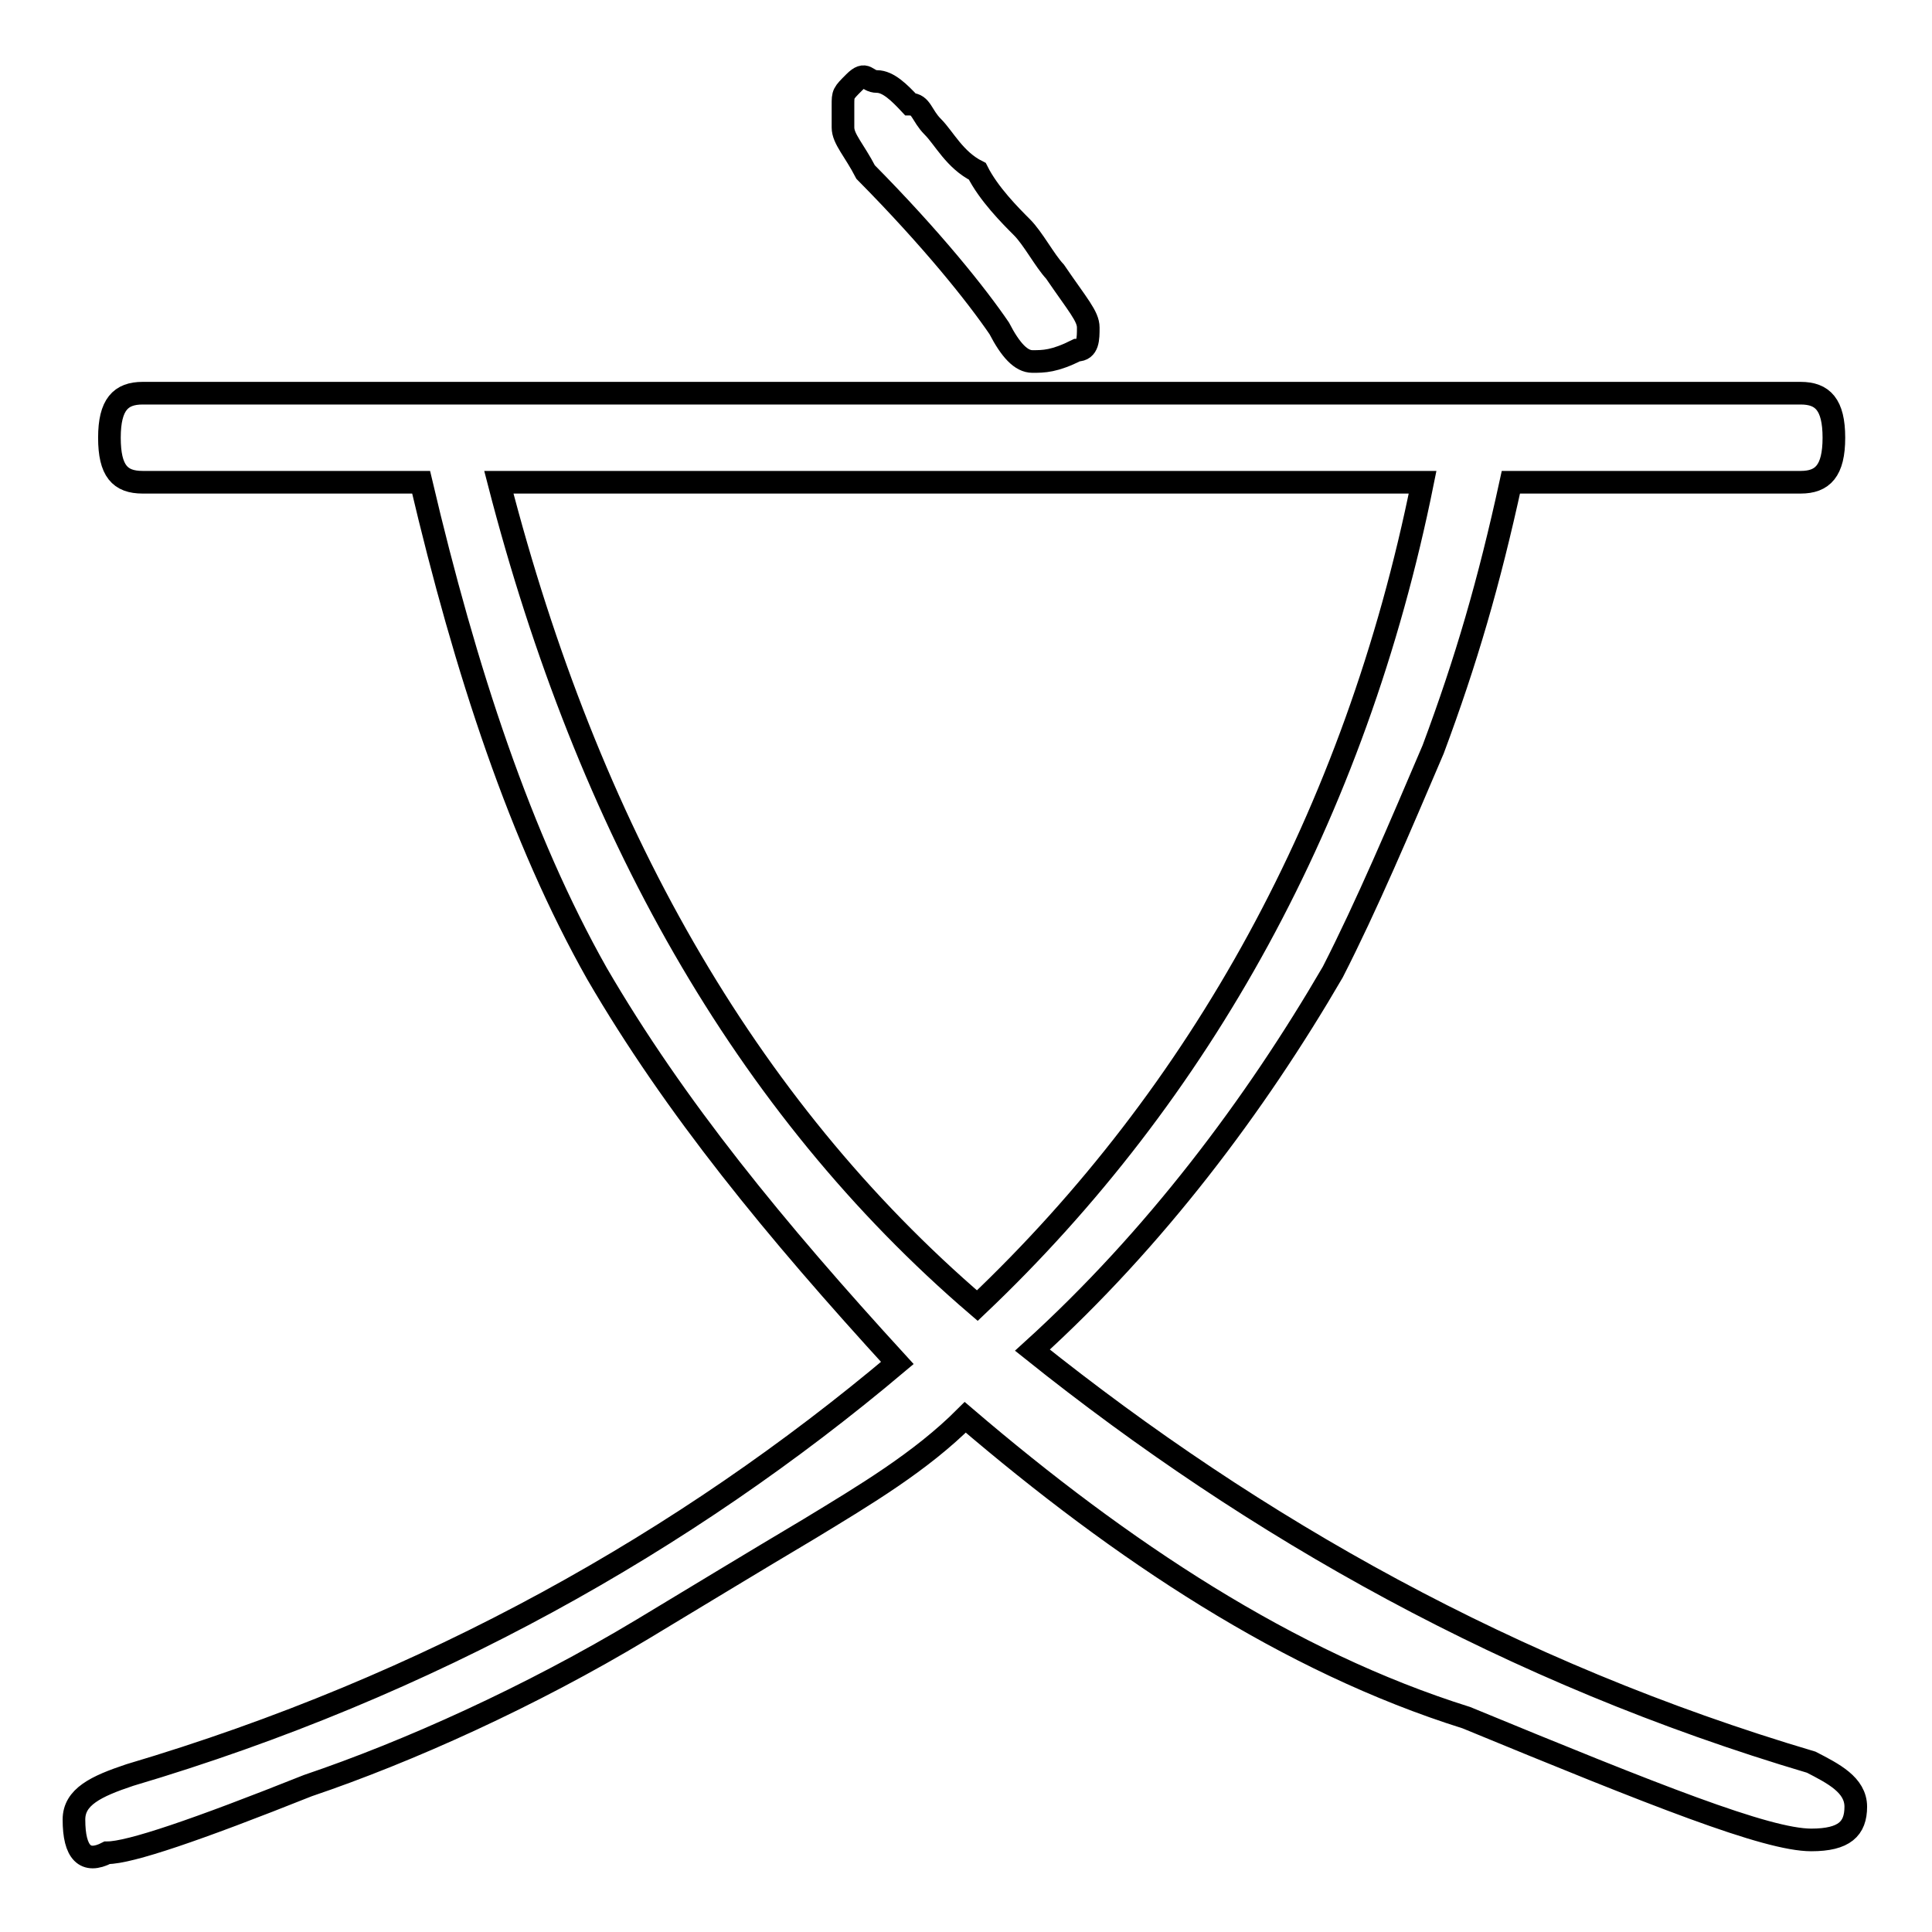
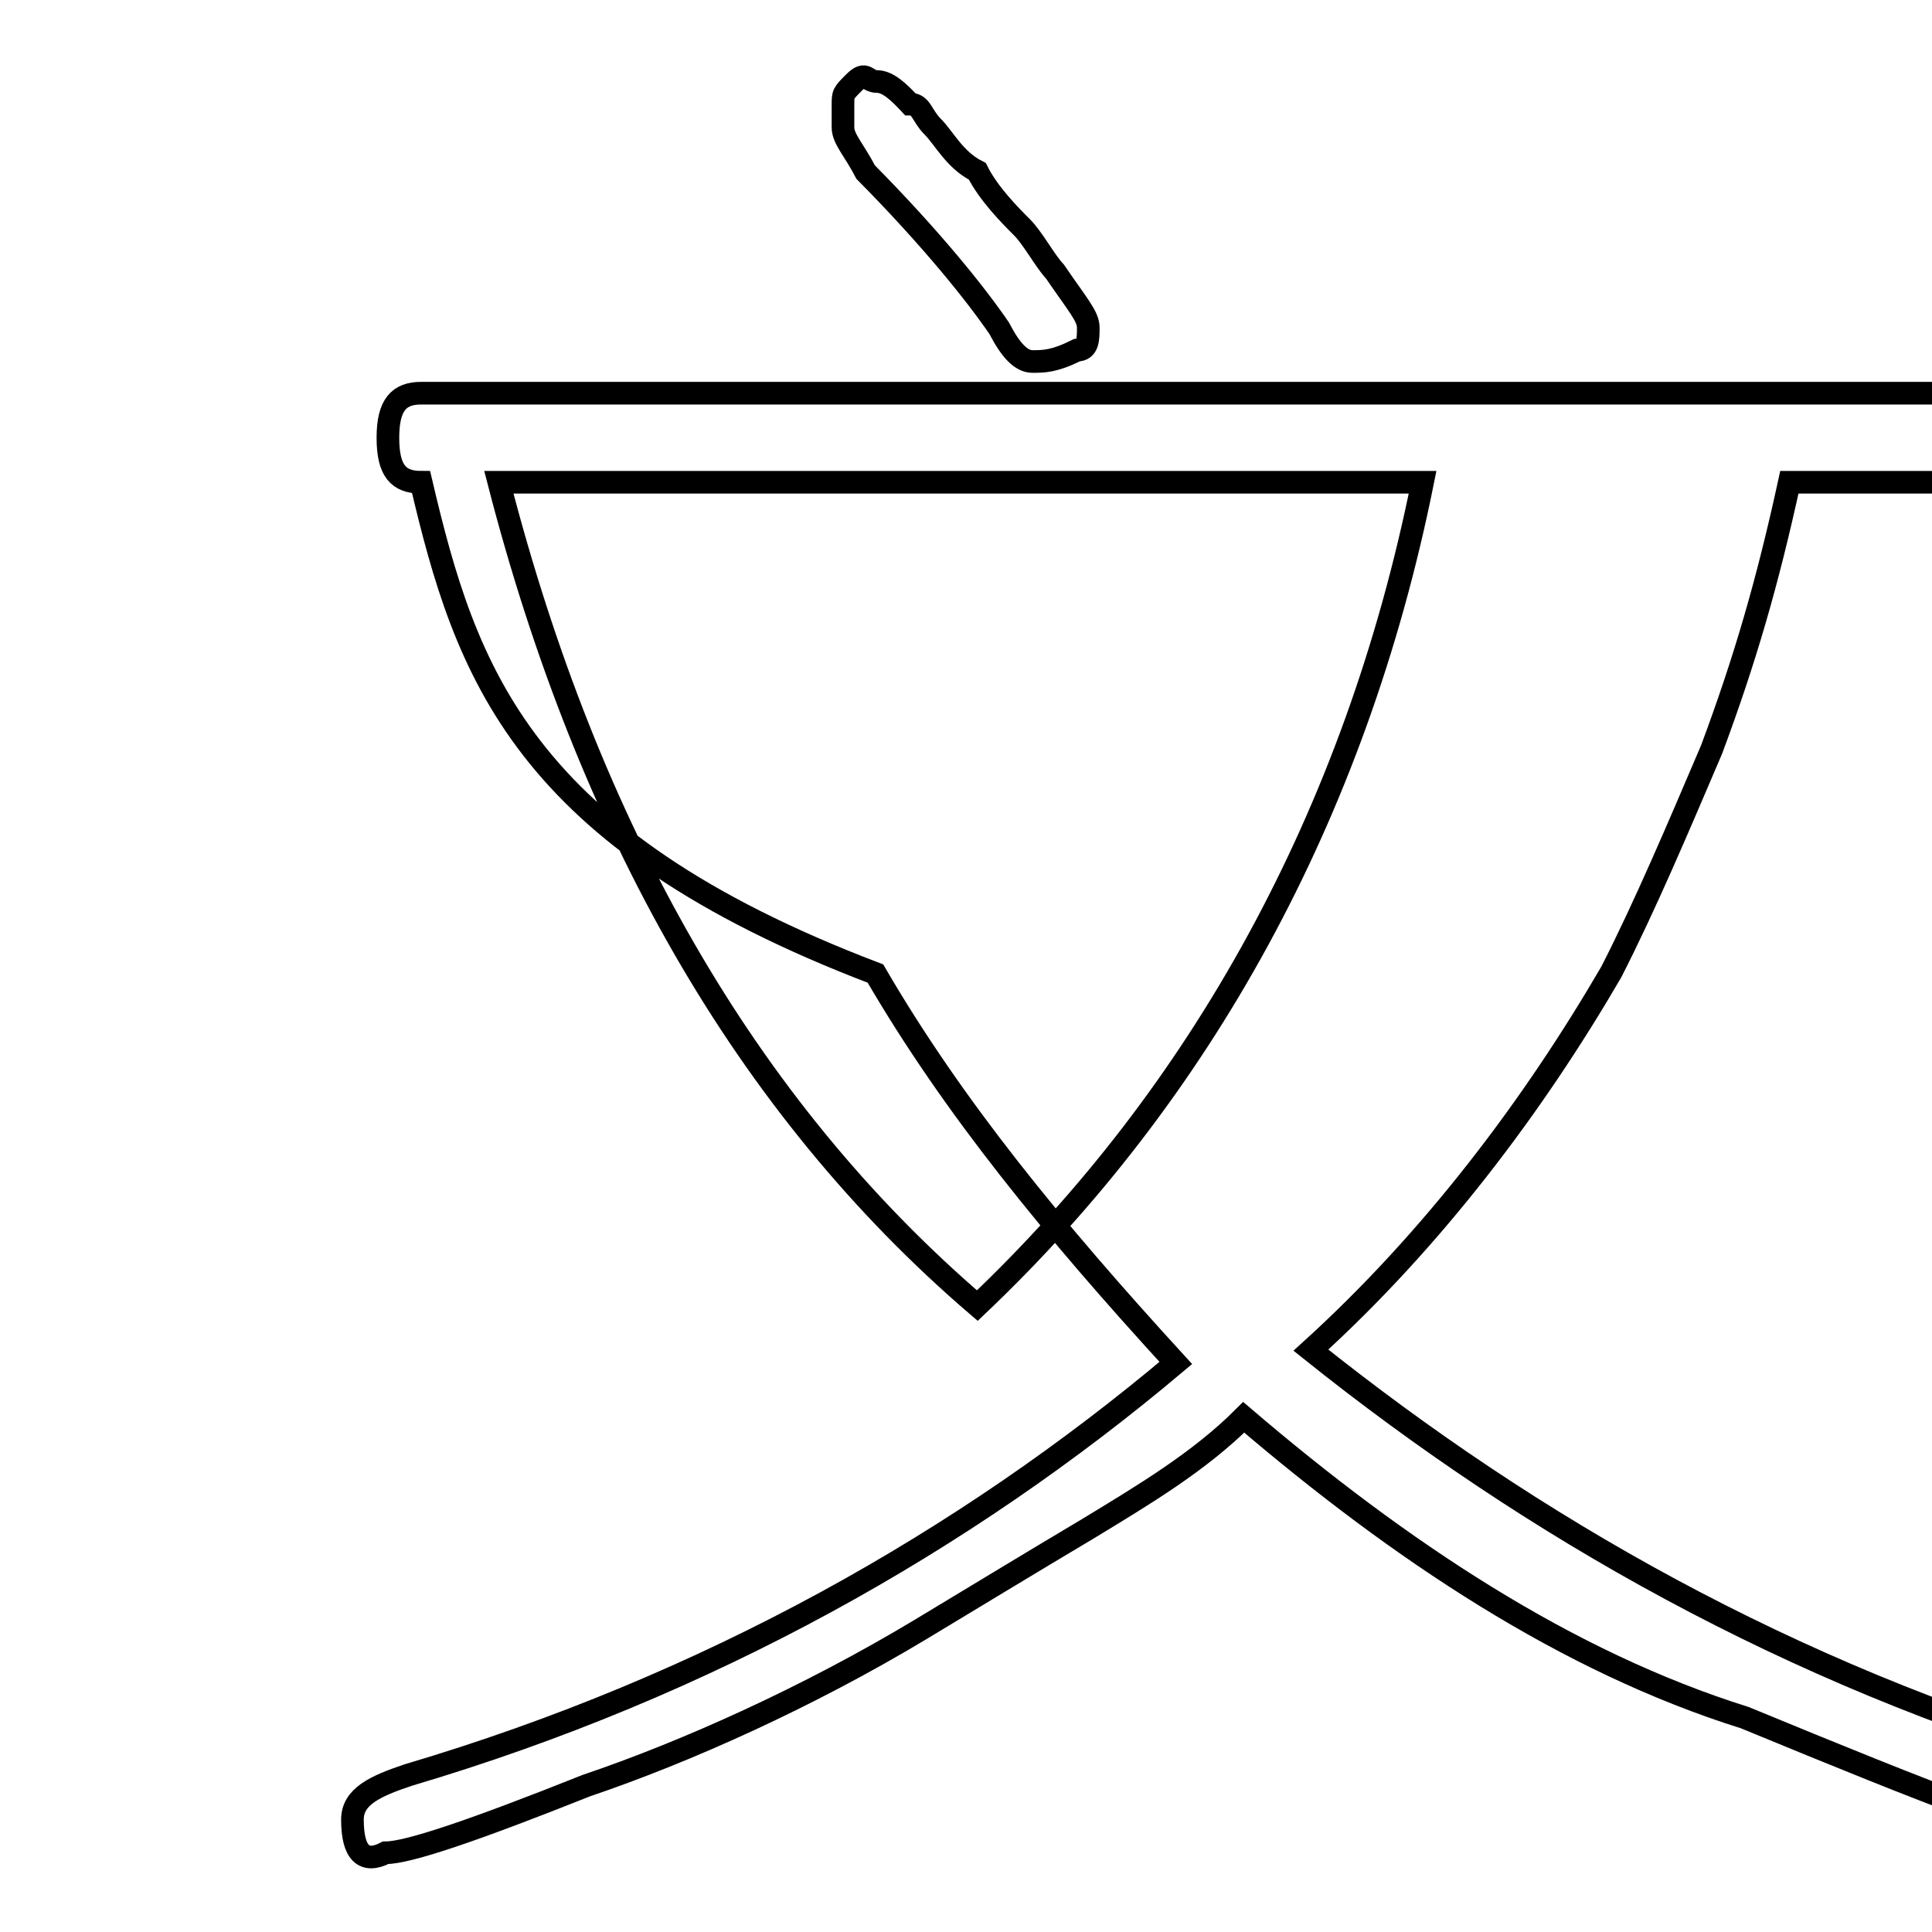
<svg xmlns="http://www.w3.org/2000/svg" version="1.1" x="0px" y="0px" viewBox="0 0 256 256" enable-background="new 0 0 256 256" xml:space="preserve">
  <g>
    <g>
-       <path stroke-width="3" fill-opacity="0" stroke="#000000" d="M55.8,63.9H18.9c-3,0-4.4-1.5-4.4-5.9c0-4.4,1.5-5.9,4.4-5.9h219.7c2.9,0,4.4,1.5,4.4,5.9c0,4.4-1.5,5.9-4.4,5.9h-38.4c-2.9,13.3-5.9,23.6-10.3,35.4c-4.4,10.3-8.8,20.7-13.3,29.5c-10.3,17.7-23.6,35.4-39.8,50.1c29.5,23.6,63.4,42.8,103.2,54.6c2.9,1.5,5.9,3,5.9,5.9c0,2.9-1.5,4.4-5.9,4.4c-5.9,0-20.7-5.9-45.7-16.2c-23.6-7.4-45.7-22.1-66.4-39.8c-5.9,5.9-13.3,10.3-20.7,14.8c-7.4,4.4-14.8,8.9-22.1,13.3c-14.8,8.9-31,16.2-44.3,20.7c-14.8,5.9-23.6,8.9-26.6,8.9c-2.9,1.5-4.4,0-4.4-4.4c0-3,2.9-4.4,7.4-5.9c39.8-11.8,73.7-31,101.7-54.6c-16.2-17.7-29.5-33.9-39.8-51.6C69,111.1,61.7,89,55.8,63.9z M188.5,63.9H66.1c11.8,45.7,32.5,82.6,63.4,109.1C159,145,179.6,108.1,188.5,63.9z M116.2,10.8c1.5,0,3,1.5,4.4,3c1.5,0,1.5,1.5,3,3c1.5,1.5,2.9,4.4,5.9,5.9c1.5,3,4.4,5.9,5.9,7.4c1.5,1.5,3,4.4,4.4,5.9c3,4.4,4.4,5.9,4.4,7.4c0,1.5,0,3-1.5,3c-3,1.5-4.4,1.5-5.9,1.5s-2.9-1.5-4.4-4.4c-3-4.4-8.9-11.8-17.7-20.7c-1.5-2.9-3-4.4-3-5.9s0-3,0-3c0-1.5,0-1.5,1.5-3C114.8,9.3,114.8,10.8,116.2,10.8z" />
+       <path stroke-width="3" fill-opacity="0" stroke="#000000" d="M55.8,63.9c-3,0-4.4-1.5-4.4-5.9c0-4.4,1.5-5.9,4.4-5.9h219.7c2.9,0,4.4,1.5,4.4,5.9c0,4.4-1.5,5.9-4.4,5.9h-38.4c-2.9,13.3-5.9,23.6-10.3,35.4c-4.4,10.3-8.8,20.7-13.3,29.5c-10.3,17.7-23.6,35.4-39.8,50.1c29.5,23.6,63.4,42.8,103.2,54.6c2.9,1.5,5.9,3,5.9,5.9c0,2.9-1.5,4.4-5.9,4.4c-5.9,0-20.7-5.9-45.7-16.2c-23.6-7.4-45.7-22.1-66.4-39.8c-5.9,5.9-13.3,10.3-20.7,14.8c-7.4,4.4-14.8,8.9-22.1,13.3c-14.8,8.9-31,16.2-44.3,20.7c-14.8,5.9-23.6,8.9-26.6,8.9c-2.9,1.5-4.4,0-4.4-4.4c0-3,2.9-4.4,7.4-5.9c39.8-11.8,73.7-31,101.7-54.6c-16.2-17.7-29.5-33.9-39.8-51.6C69,111.1,61.7,89,55.8,63.9z M188.5,63.9H66.1c11.8,45.7,32.5,82.6,63.4,109.1C159,145,179.6,108.1,188.5,63.9z M116.2,10.8c1.5,0,3,1.5,4.4,3c1.5,0,1.5,1.5,3,3c1.5,1.5,2.9,4.4,5.9,5.9c1.5,3,4.4,5.9,5.9,7.4c1.5,1.5,3,4.4,4.4,5.9c3,4.4,4.4,5.9,4.4,7.4c0,1.5,0,3-1.5,3c-3,1.5-4.4,1.5-5.9,1.5s-2.9-1.5-4.4-4.4c-3-4.4-8.9-11.8-17.7-20.7c-1.5-2.9-3-4.4-3-5.9s0-3,0-3c0-1.5,0-1.5,1.5-3C114.8,9.3,114.8,10.8,116.2,10.8z" />
    </g>
  </g>
</svg>